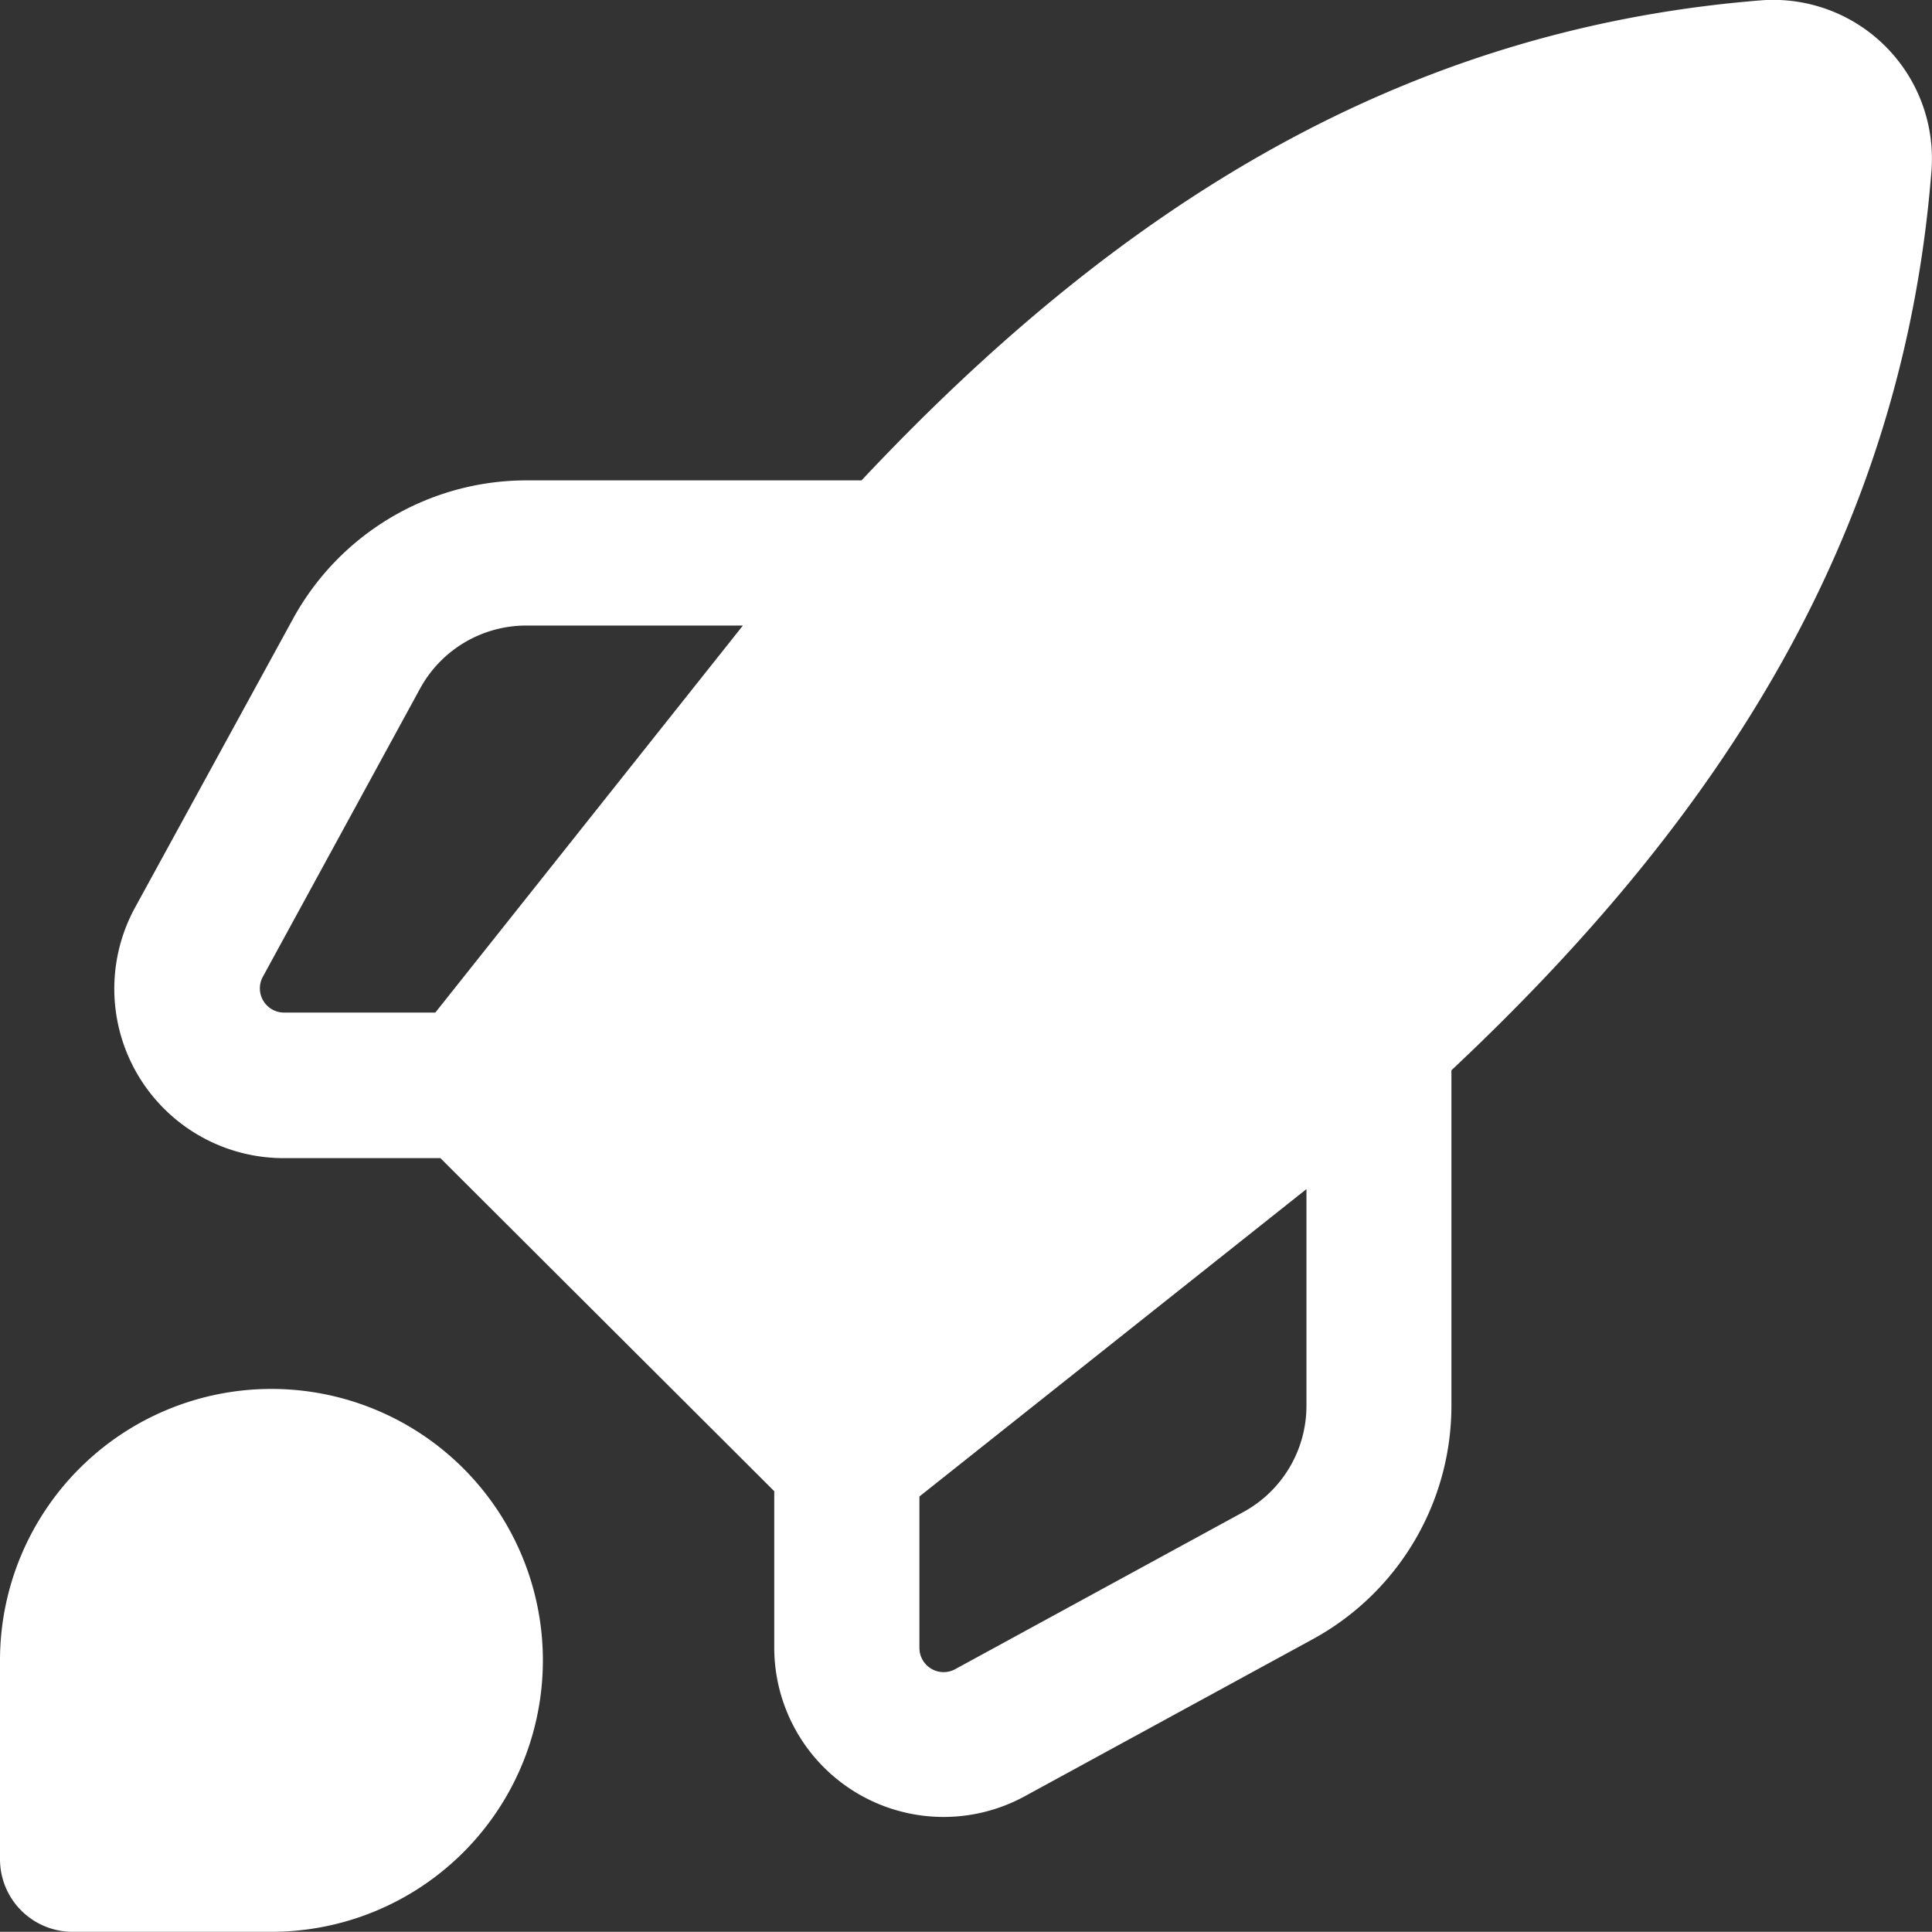
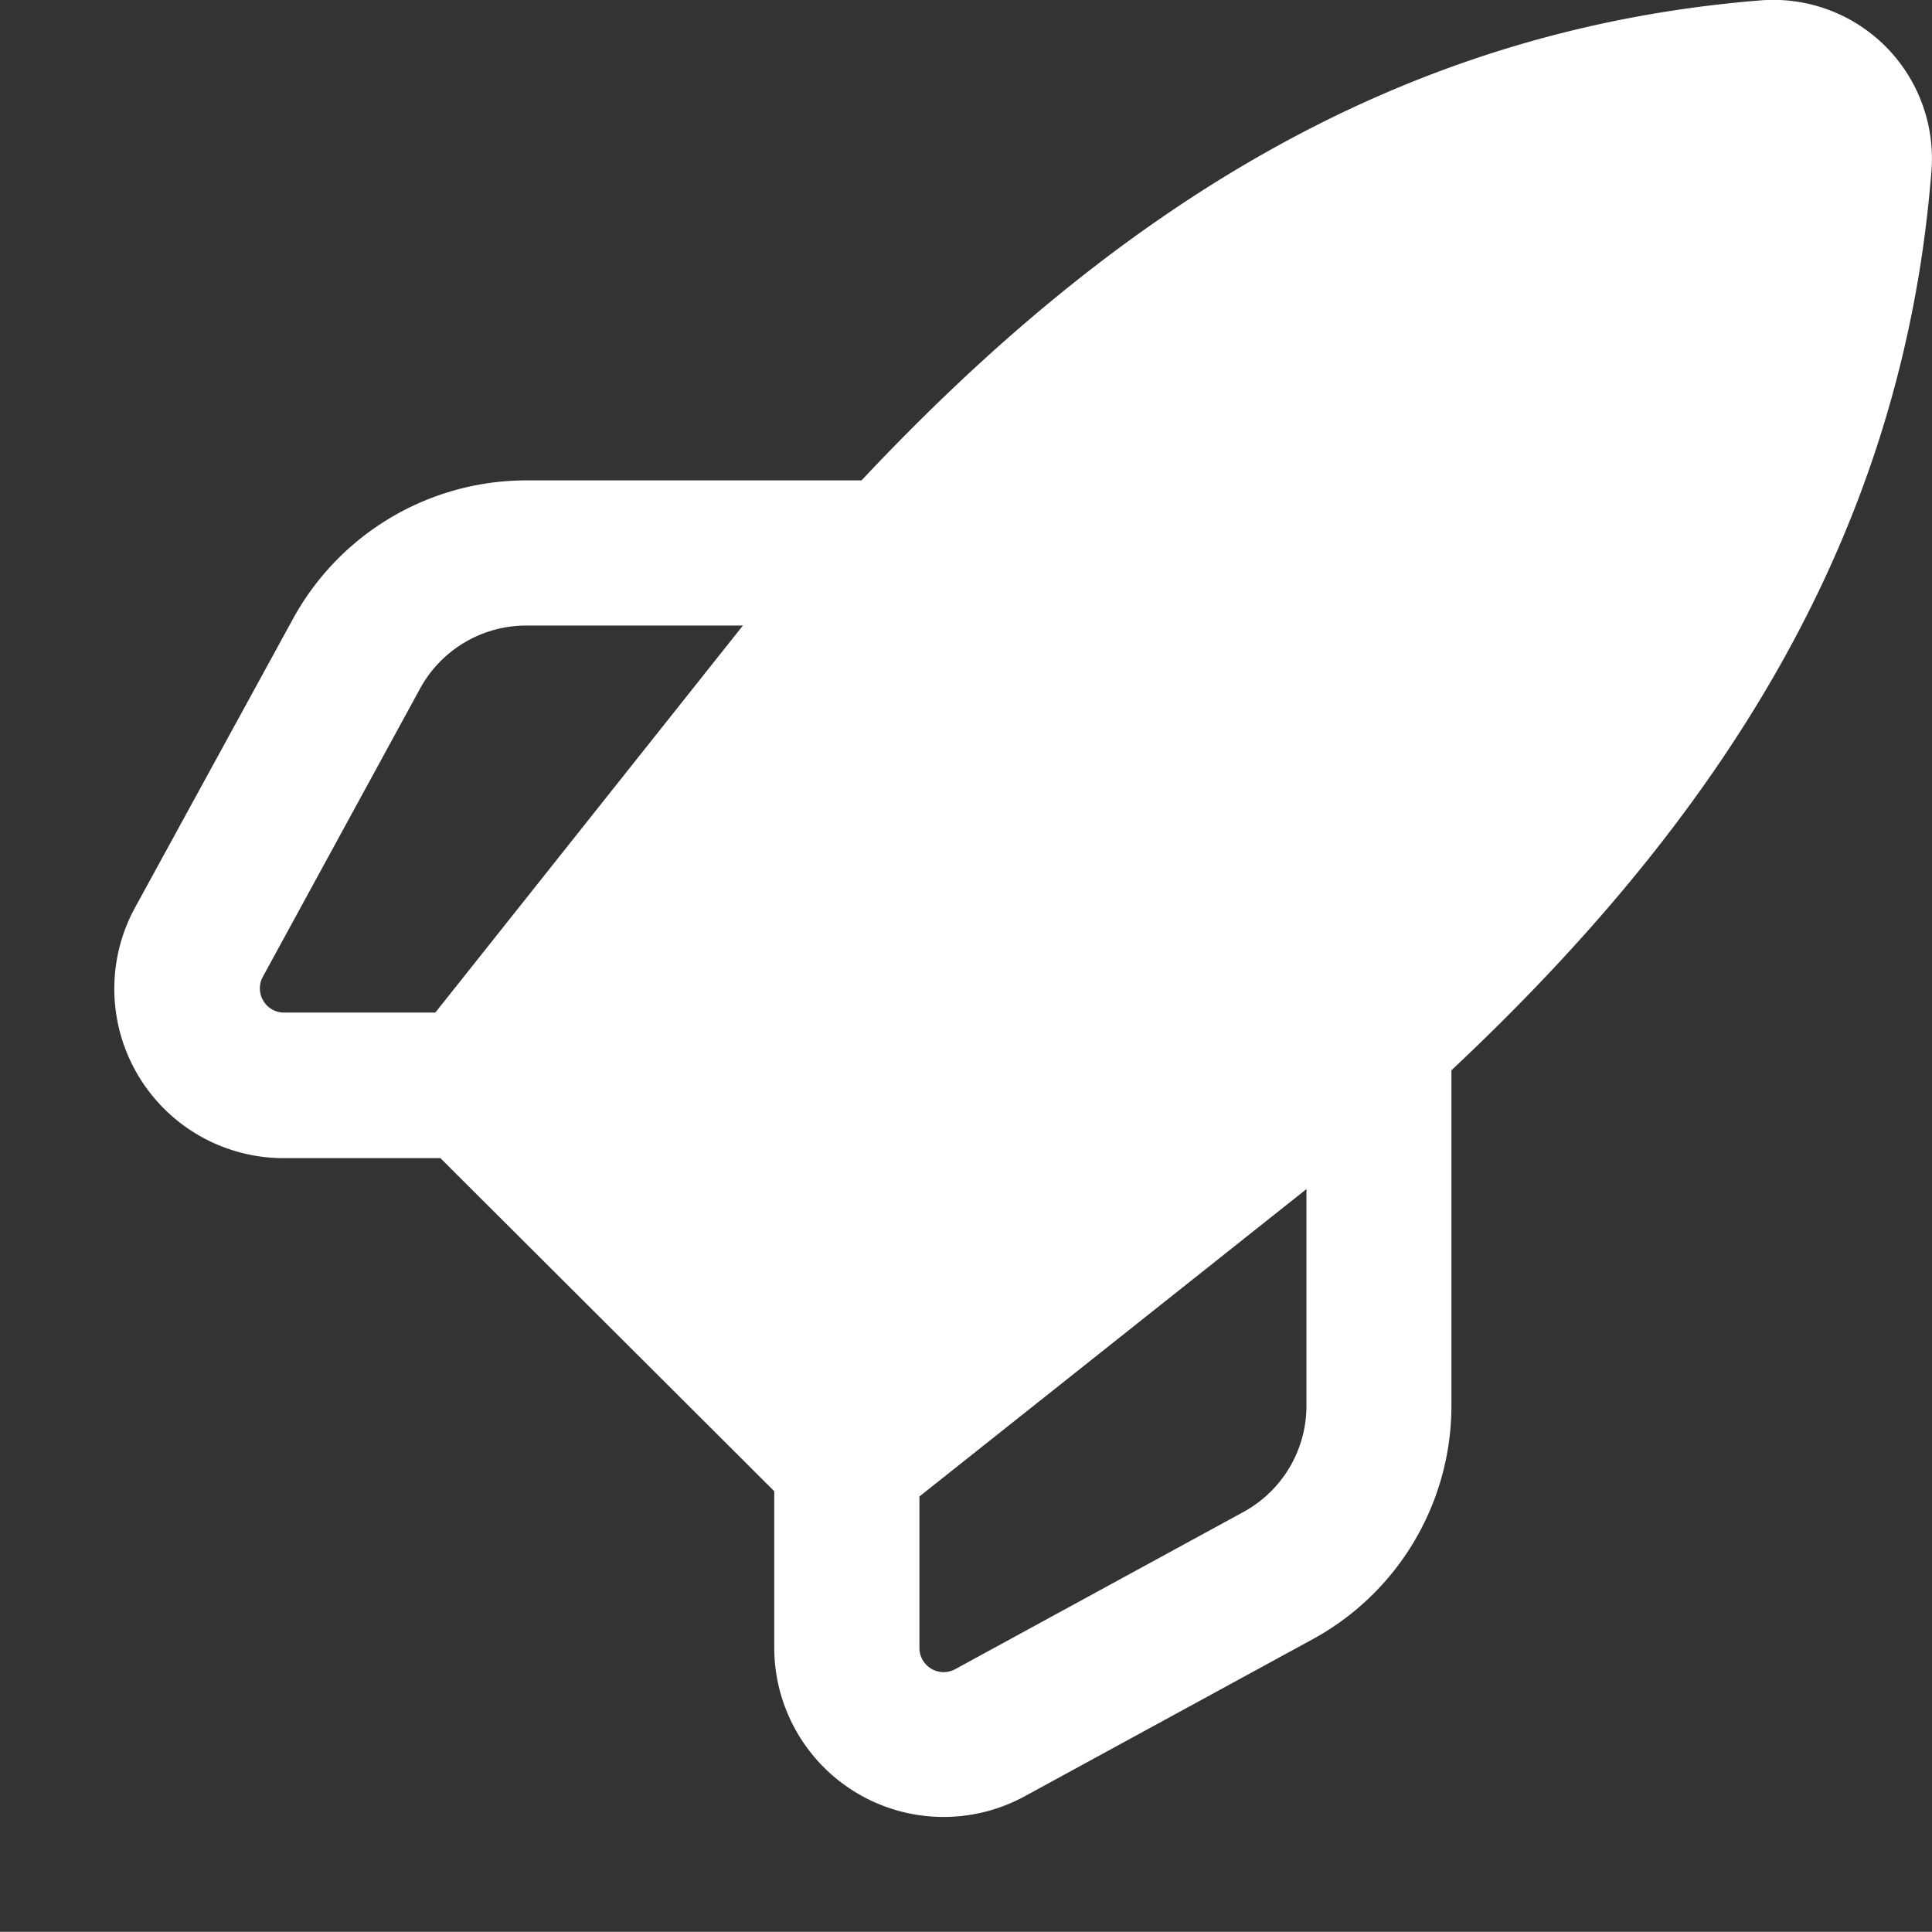
<svg xmlns="http://www.w3.org/2000/svg" width="19.723" height="19.721" viewBox="0 0 19.723 19.721">
  <rect x="0" y="0" width="19.723" height="19.721" fill="#333333" stroke="none" />
  <g id="Group_34034" data-name="Group 34034" transform="translate(-1.336 -2.077)">
    <path id="Path_23892" data-name="Path 23892" d="M14.293,14.216l-3.951,3.138V18.9a.247.247,0,0,0,.365.217l2.943-1.605a1.235,1.235,0,0,0,.643-1.084ZM8.86,17.3,5.452,13.9h-1.6a1.729,1.729,0,0,1-1.518-2.557L3.944,8.4A2.717,2.717,0,0,1,6.328,6.981H9.751c2.577-2.743,5.455-4.6,9.176-4.9a1.62,1.62,0,0,1,1.746,1.746c-.294,3.721-2.156,6.6-4.9,9.176v3.423a2.716,2.716,0,0,1-1.416,2.385l-2.943,1.605A1.729,1.729,0,0,1,8.86,18.9ZM8.54,8.463H6.328a1.235,1.235,0,0,0-1.084.644L3.639,12.049a.247.247,0,0,0,.217.365H5.4Z" transform="translate(0.38 0)" fill="#fff" fill-rule="evenodd" />
-     <path id="Path_23893" data-name="Path 23893" d="M1.336,14.417a2.771,2.771,0,1,1,2.771,2.771H2.077a.741.741,0,0,1-.741-.741Z" transform="translate(0 4.61)" fill="#fff" />
  </g>
</svg>